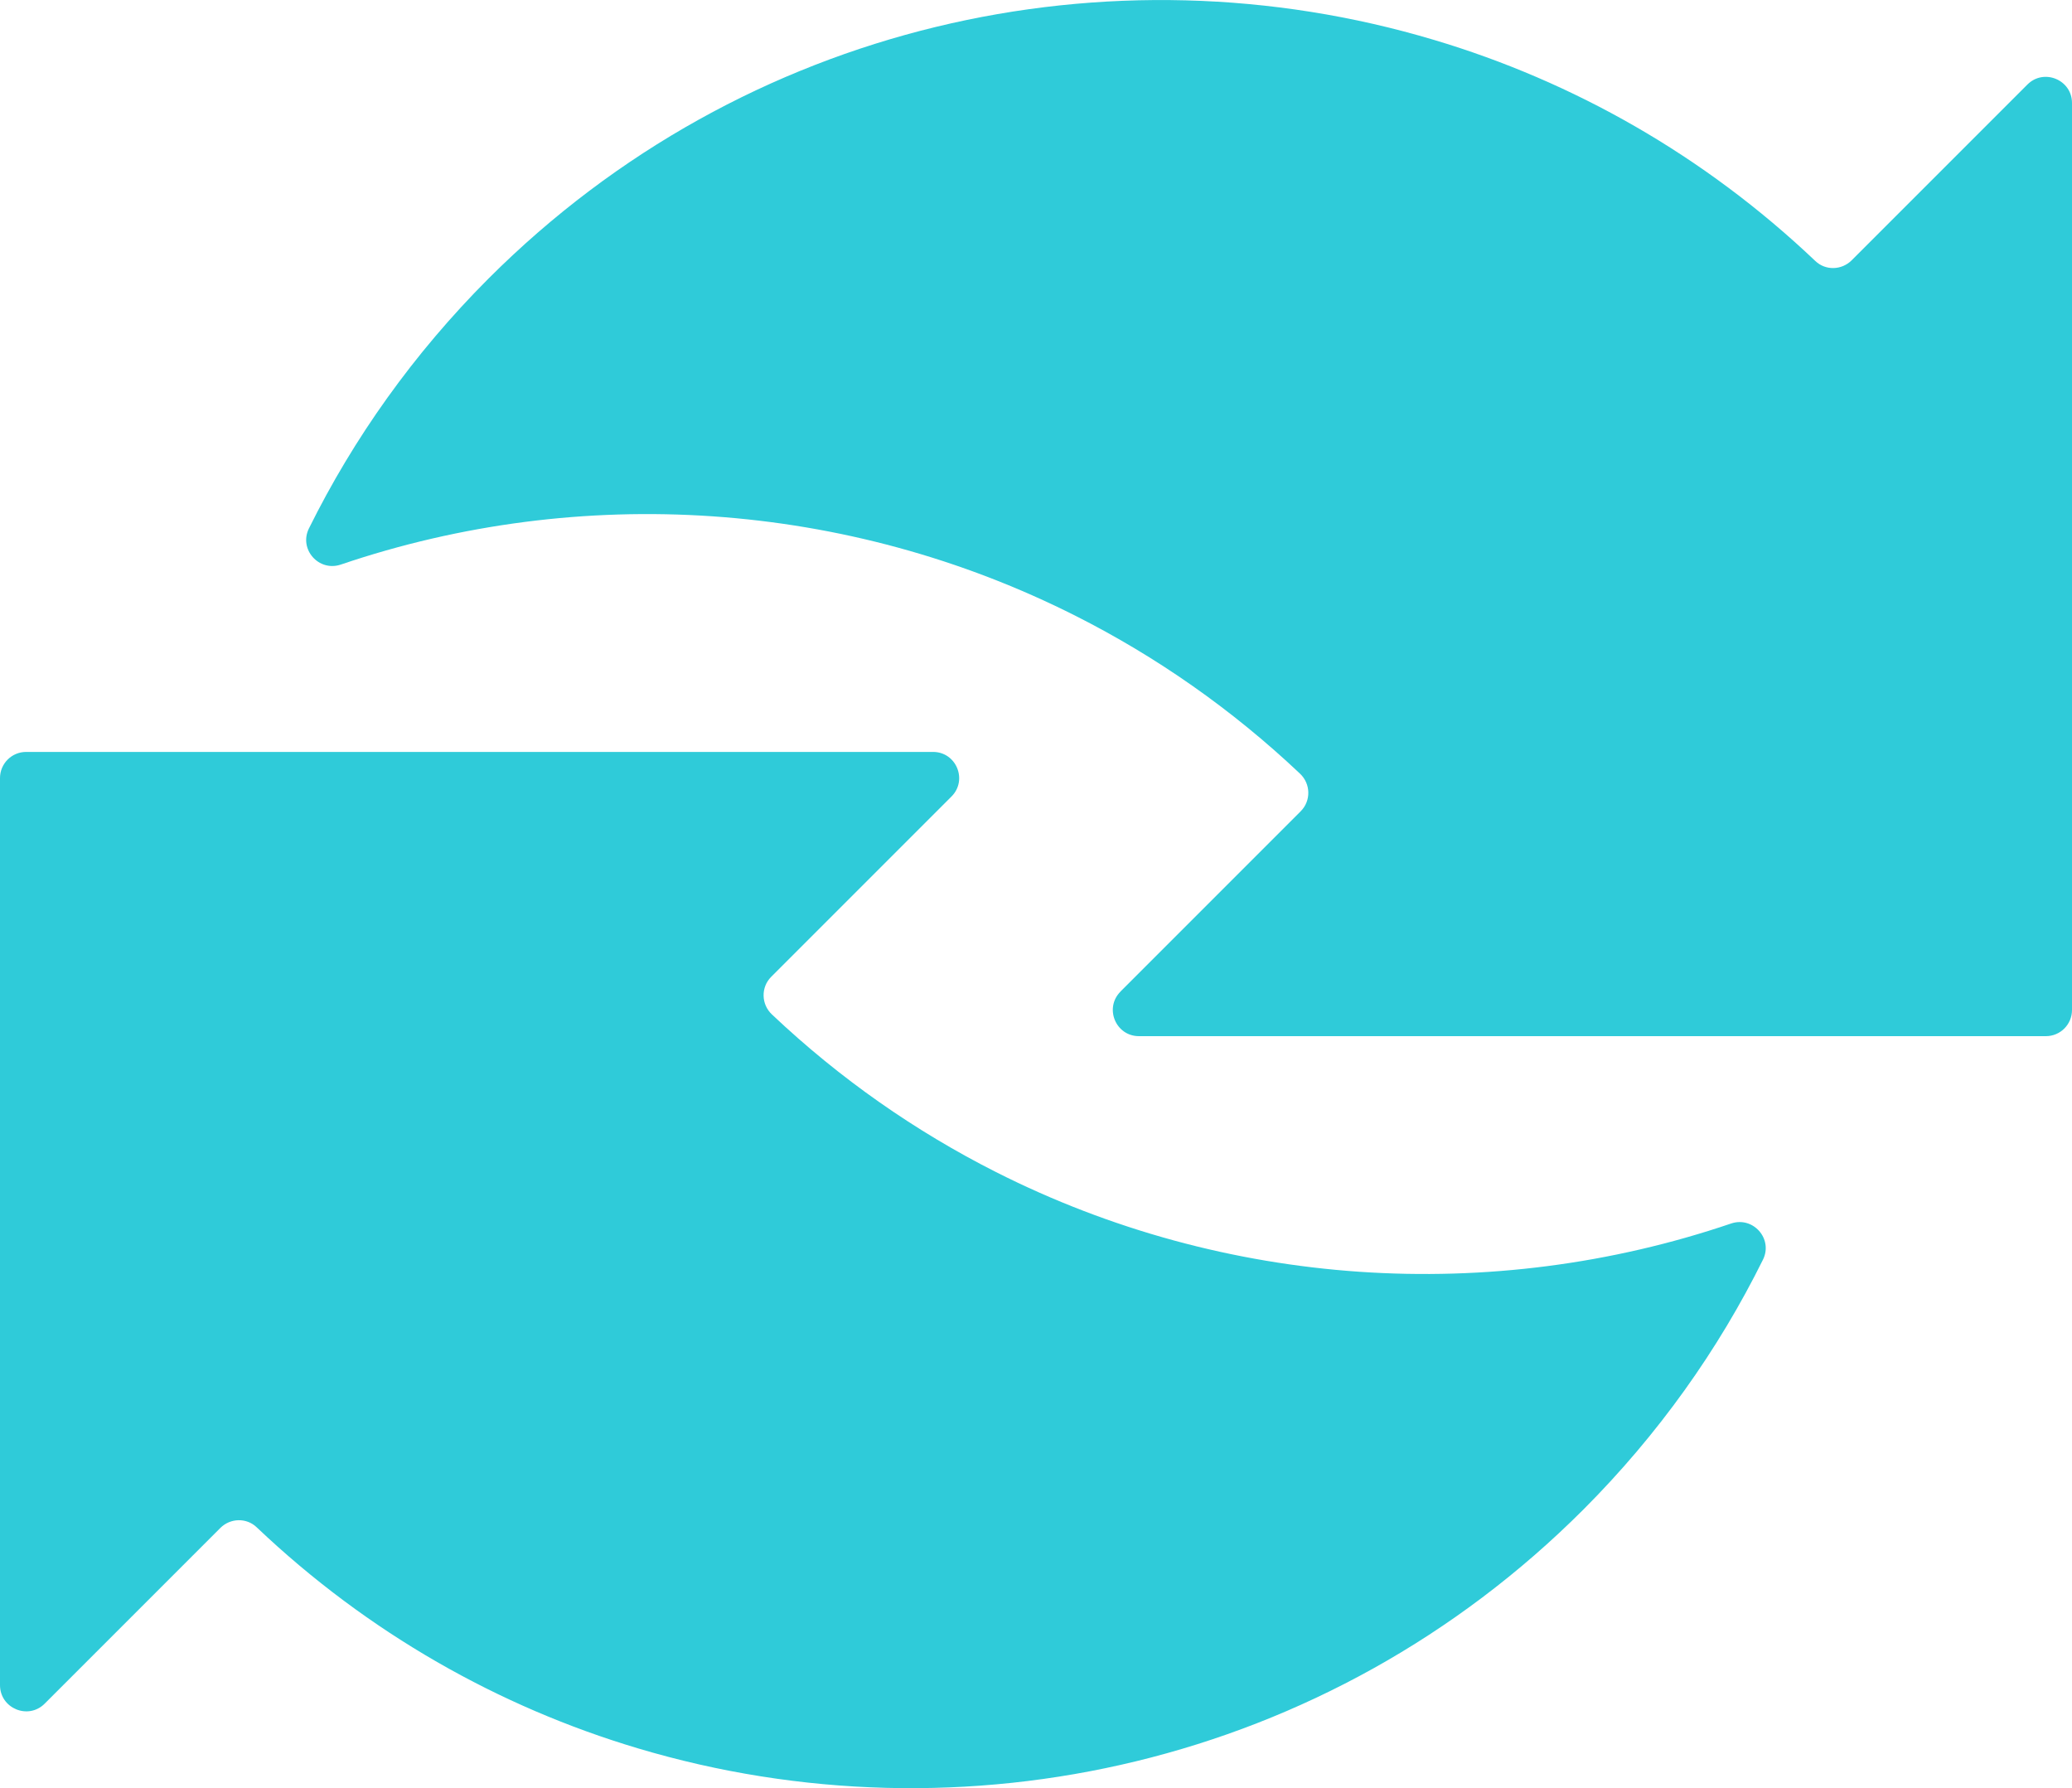
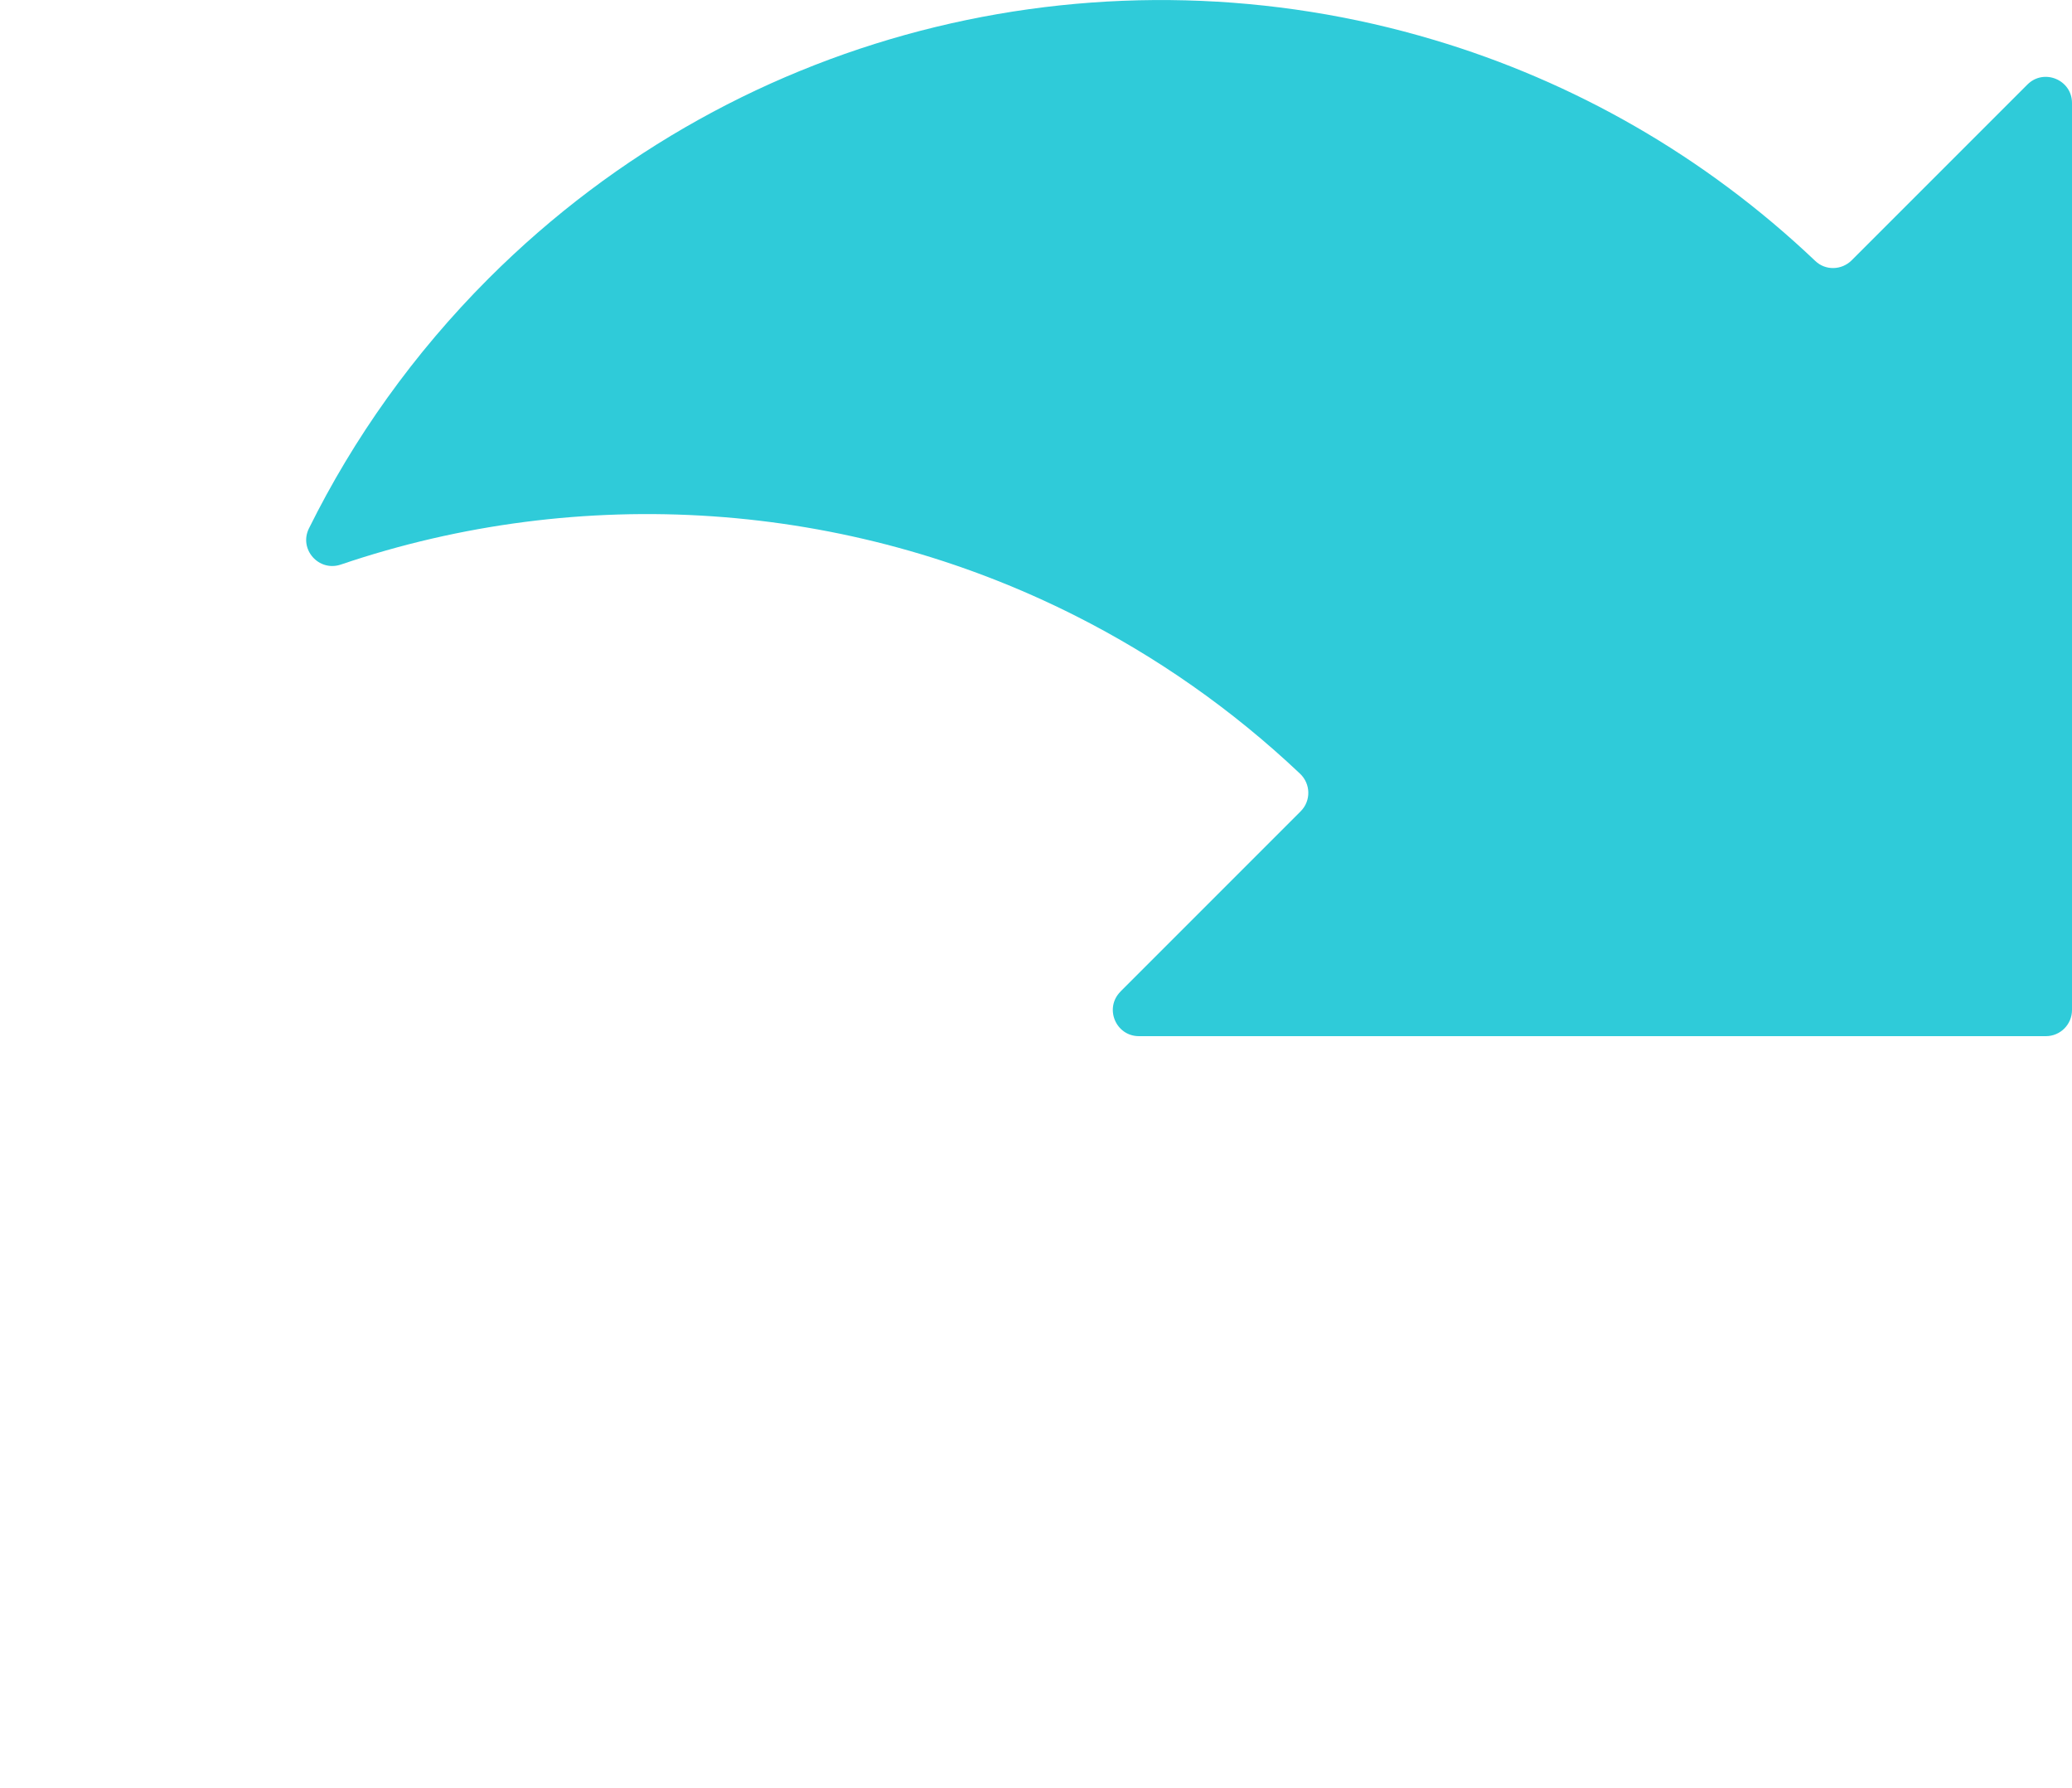
<svg xmlns="http://www.w3.org/2000/svg" id="Layer_2" viewBox="0 0 217.92 188.03">
  <g id="Layer_1-2">
    <path d="M117.85,104.26l18.95-18.95c1.1-1.1,1.06-2.89-.08-3.96-7.18-6.79-15.13-12.31-23.56-16.57-24.09-12.18-52.08-13.98-77.32-5.41-2.31.78-4.43-1.61-3.35-3.8,4.7-9.49,11-18.38,18.9-26.29C78.31,2.38,116.75-5.99,150.83,4.2c14.58,4.35,28.36,12.1,40.1,23.25,1.07,1.02,2.76.97,3.81-.07l18.49-18.49c1.73-1.73,4.69-.5,4.69,1.94v95.38c0,1.52-1.23,2.75-2.75,2.75h-95.38c-2.45,0-3.67-2.96-1.94-4.69Z" style="fill:#2fcbd9;" />
-     <path d="M100.06,83.77l-18.95,18.95c-1.1,1.1-1.06,2.89.08,3.96,7.18,6.79,15.13,12.31,23.56,16.57,24.09,12.18,52.08,13.98,77.32,5.41,2.31-.78,4.43,1.61,3.35,3.8-4.7,9.49-11,18.38-18.9,26.29-26.91,26.91-65.35,35.28-99.43,25.1-14.58-4.35-28.36-12.1-40.1-23.25-1.07-1.02-2.76-.97-3.81.07l-18.49,18.49C2.96,180.88,0,179.65,0,177.2v-95.38c0-1.52,1.23-2.75,2.75-2.75h95.38c2.45,0,3.67,2.96,1.94,4.69Z" style="fill:#2fcbd9;" />
  </g>
</svg>